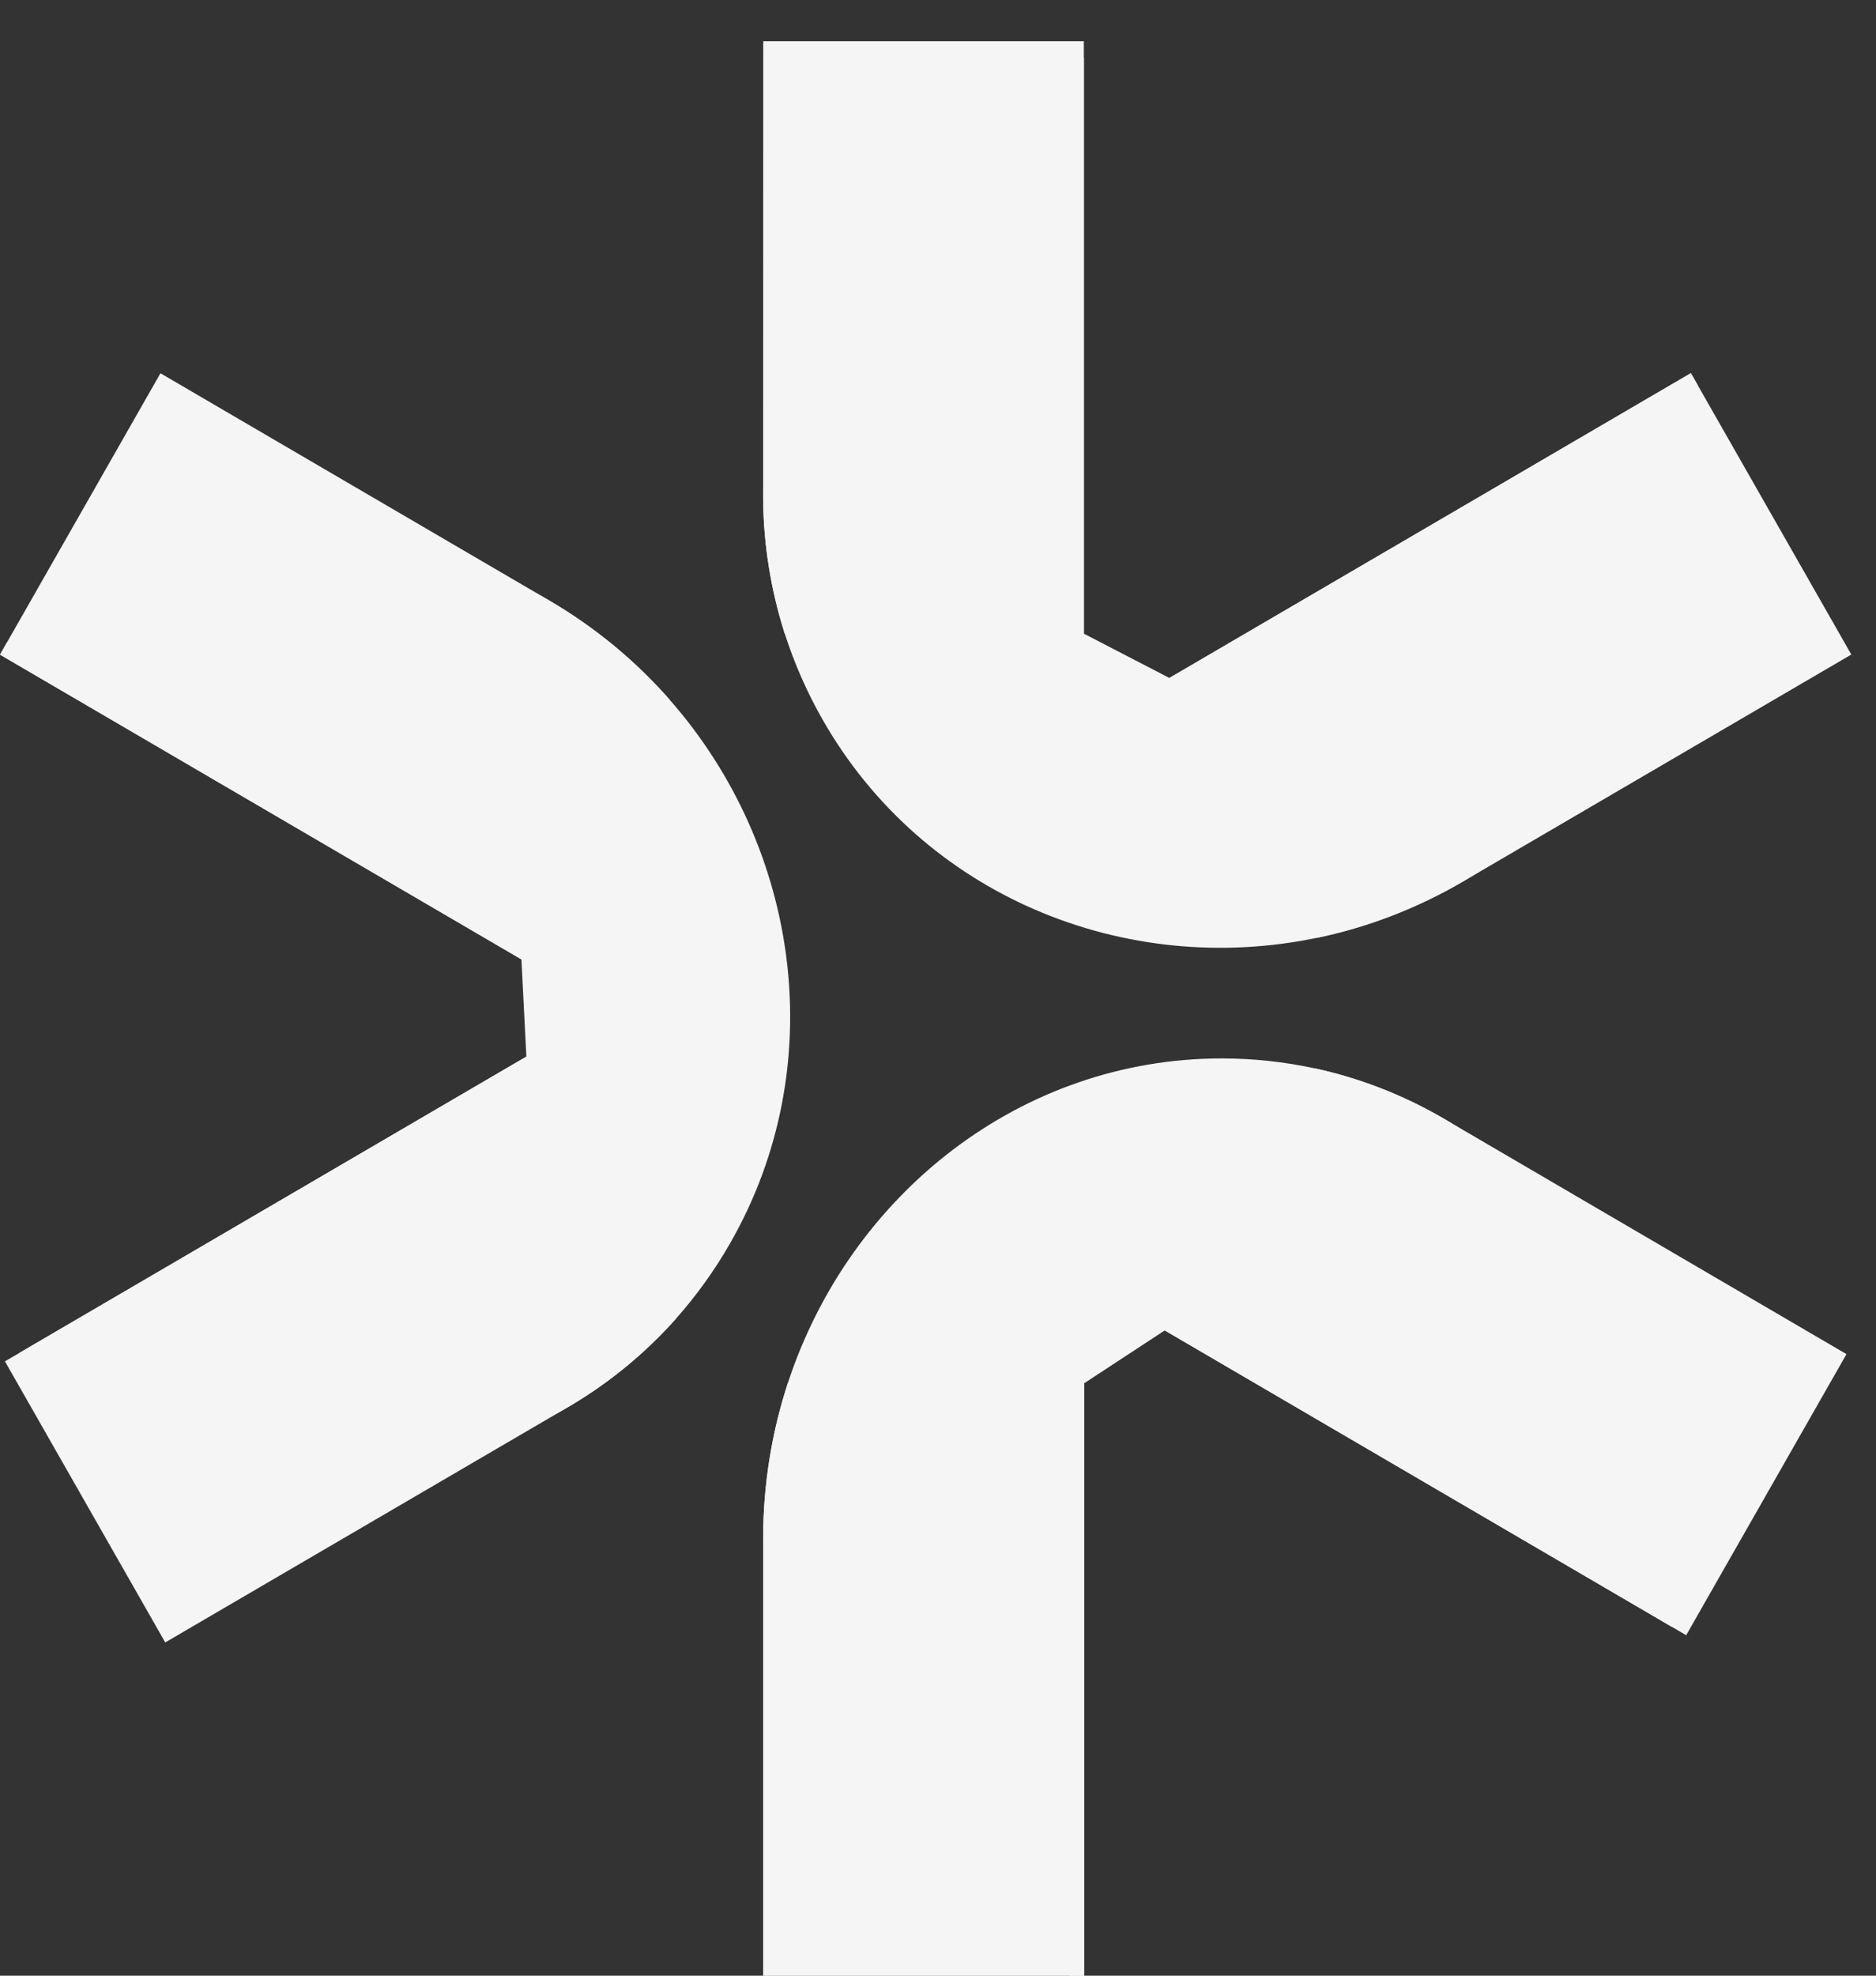
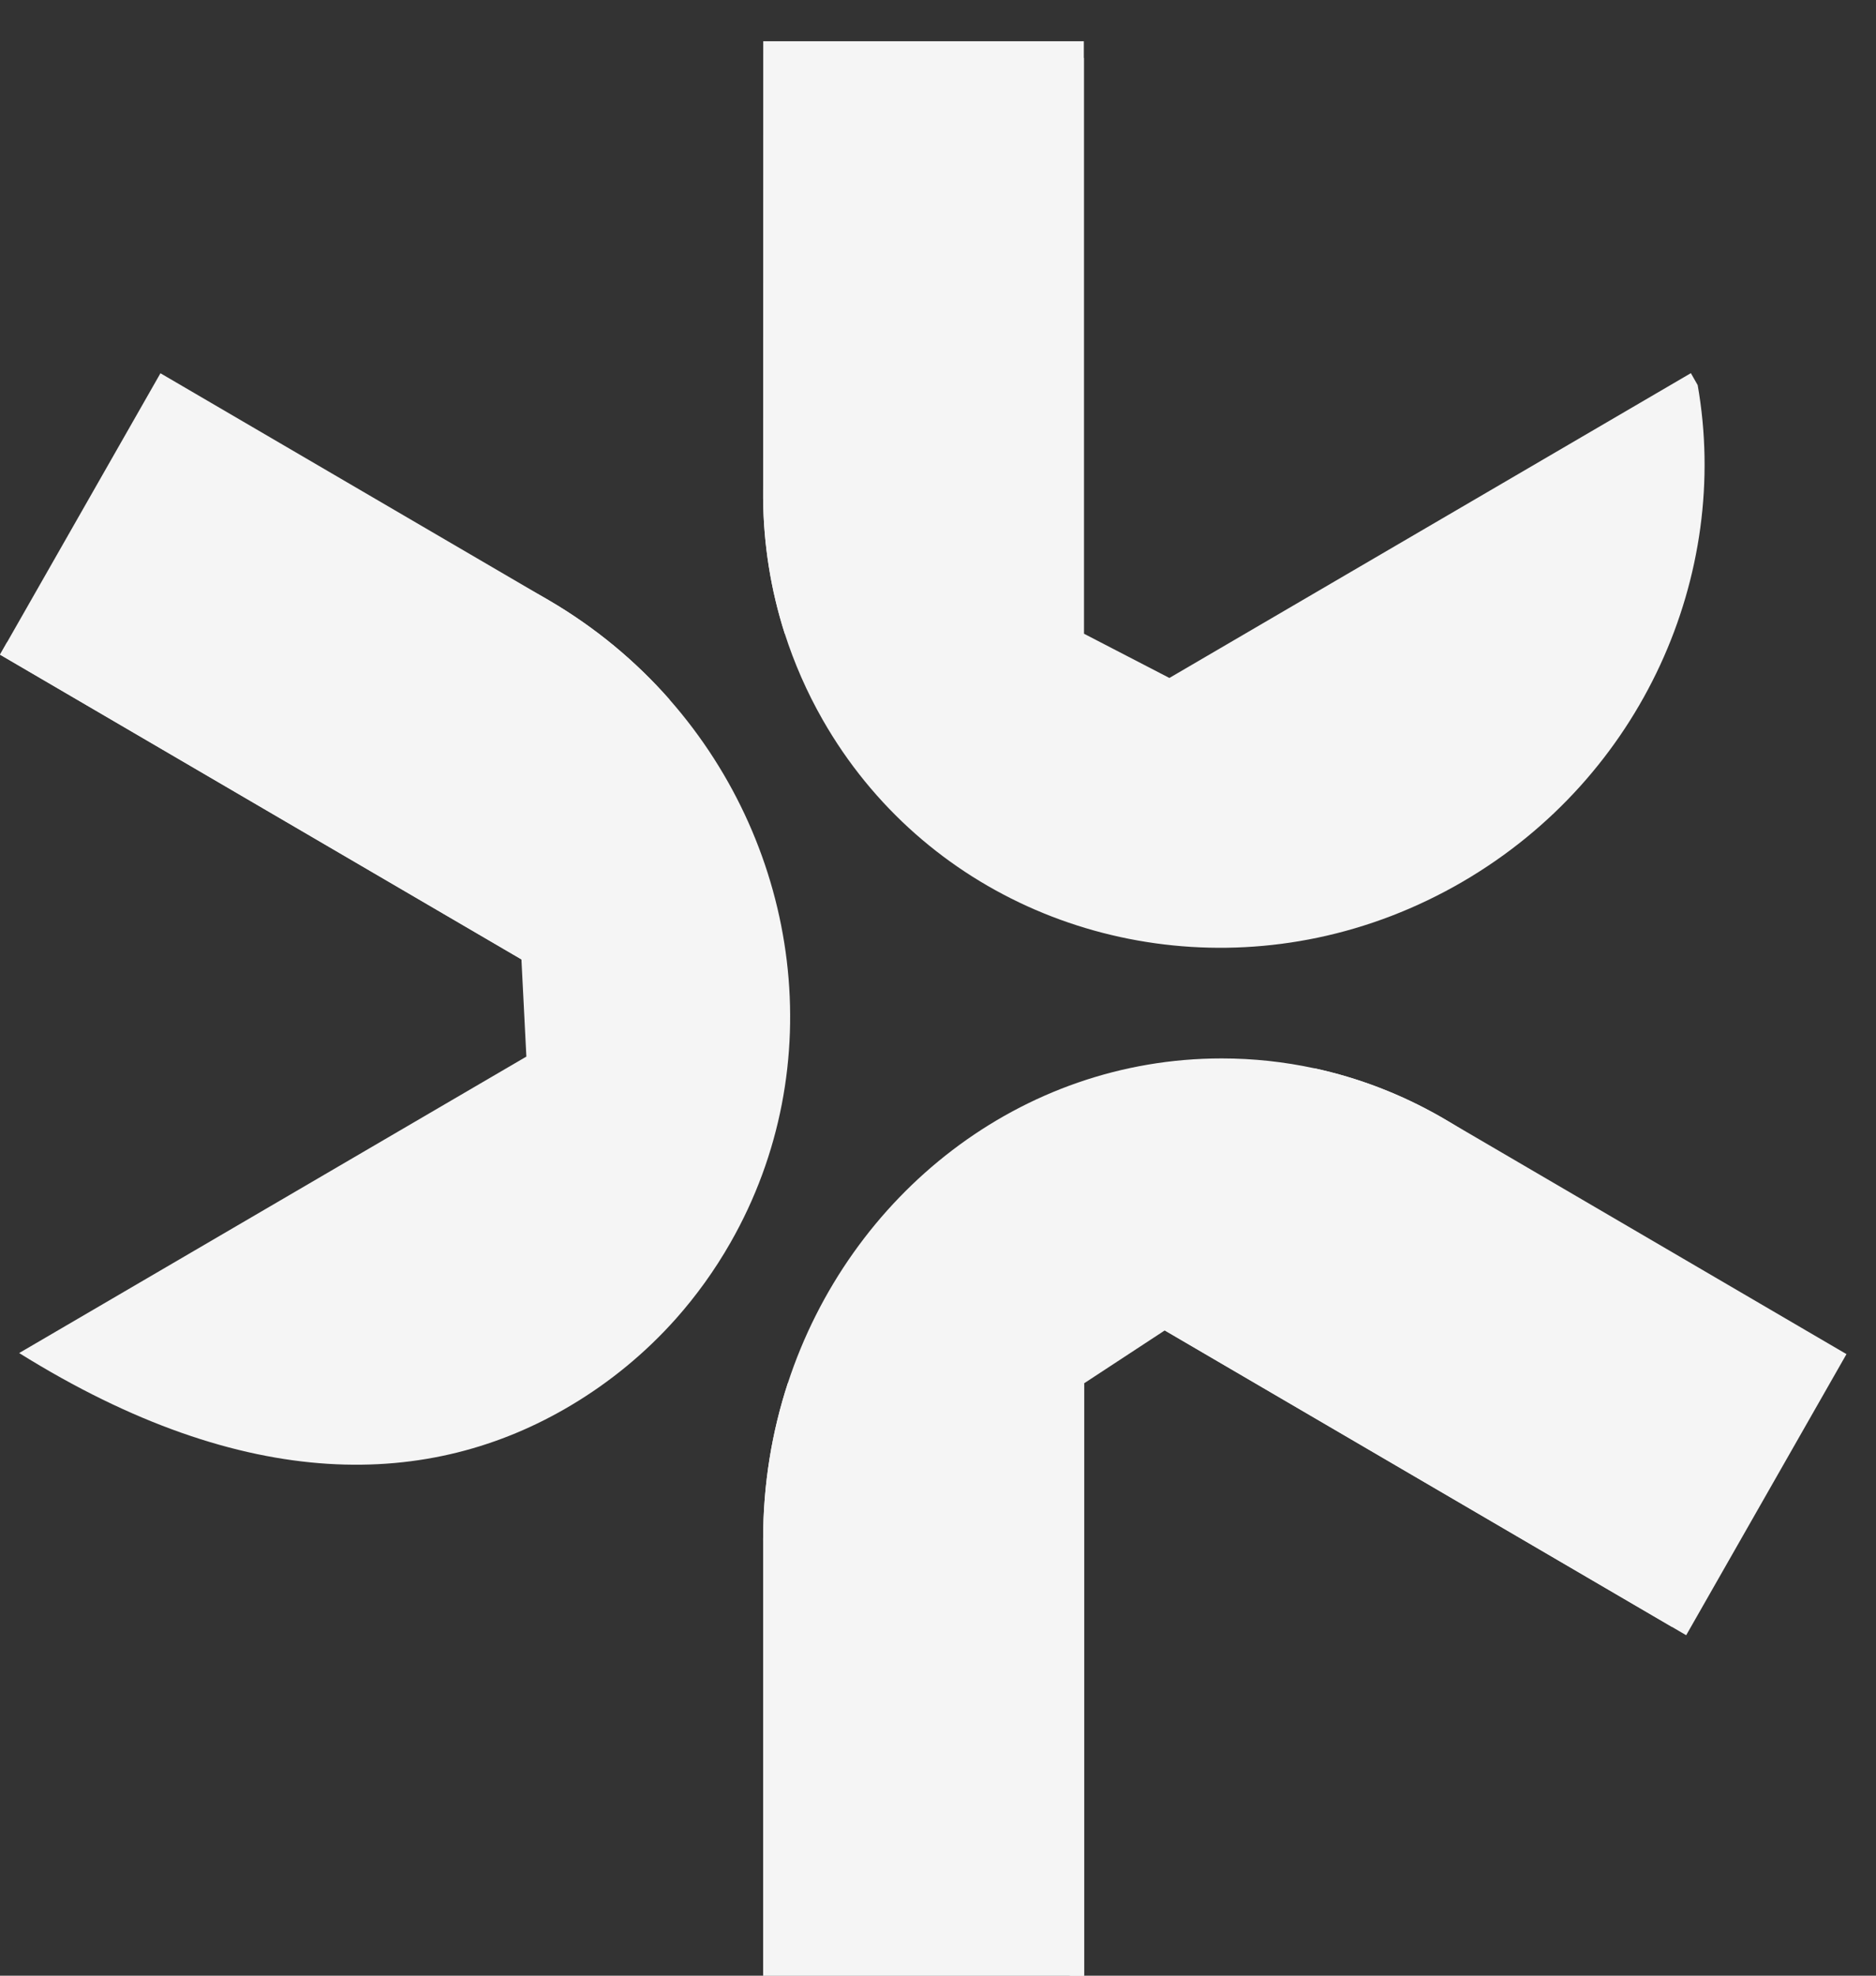
<svg xmlns="http://www.w3.org/2000/svg" width="38" height="40" viewBox="0 0 38 40" fill="none">
  <rect x="0" y="0" width="38" height="40" fill="#333333" stroke="none" />
-   <path fill-rule="evenodd" clip-rule="evenodd" d="M0.1 27.562L3.347 33.253L11.569 28.451C12.352 27.984 13.069 27.398 13.691 26.7L10.662 21.392L0.388 27.394L0.1 27.562Z" fill="#F5F5F5" />
  <path fill-rule="evenodd" clip-rule="evenodd" d="M3.25 7.557L0.138 13.012L0 13.254L10.562 19.424L13.563 14.165C12.879 13.387 12.059 12.703 11.114 12.151L3.25 7.557Z" fill="#F5F5F5" />
-   <path fill-rule="evenodd" clip-rule="evenodd" d="M13.563 14.165C12.879 13.387 12.059 12.703 11.114 12.151C7.478 10.027 3.085 10.502 0.138 13.012L0 13.254L10.562 19.424L10.662 21.392L0.388 27.394C0.831 27.771 1.313 28.114 1.833 28.418C4.99 30.262 8.715 30.153 11.569 28.451C12.352 27.984 13.069 27.398 13.691 26.7C14.105 26.234 14.477 25.719 14.798 25.156C16.833 21.59 16.212 17.176 13.563 14.165Z" fill="#F5F5F5" />
+   <path fill-rule="evenodd" clip-rule="evenodd" d="M13.563 14.165C12.879 13.387 12.059 12.703 11.114 12.151C7.478 10.027 3.085 10.502 0.138 13.012L0 13.254L10.562 19.424L10.662 21.392L0.388 27.394C4.99 30.262 8.715 30.153 11.569 28.451C12.352 27.984 13.069 27.398 13.691 26.7C14.105 26.234 14.477 25.719 14.798 25.156C16.833 21.59 16.212 17.176 13.563 14.165Z" fill="#F5F5F5" />
  <path fill-rule="evenodd" clip-rule="evenodd" d="M21.954 0.835L15.46 0.835L15.458 10.095C15.466 11.014 15.61 11.935 15.896 12.829H21.954L21.954 1.172V0.835Z" fill="#F5F5F5" />
-   <path fill-rule="evenodd" clip-rule="evenodd" d="M37.5 13.252L34.388 7.797L34.25 7.555L23.687 13.726L26.688 18.985C27.696 18.774 28.692 18.397 29.636 17.846L37.5 13.252Z" fill="#F5F5F5" />
  <path fill-rule="evenodd" clip-rule="evenodd" d="M26.688 18.985C27.696 18.774 28.692 18.397 29.636 17.846C33.272 15.722 35.062 11.634 34.388 7.797L34.25 7.555L23.687 13.726L21.954 12.829L21.954 1.172C21.41 1.371 20.875 1.622 20.355 1.926C17.198 3.77 15.429 6.743 15.458 10.095C15.466 11.014 15.61 11.935 15.896 12.829C16.088 13.425 16.342 14.009 16.663 14.571C18.698 18.138 22.787 19.801 26.688 18.985Z" fill="#F5F5F5" />
  <path fill-rule="evenodd" clip-rule="evenodd" d="M34.155 33.107L37.402 27.416L29.181 22.611C28.39 22.159 27.53 21.824 26.621 21.628L23.593 26.936L33.866 32.938L34.155 33.107Z" fill="#F5F5F5" />
  <path fill-rule="evenodd" clip-rule="evenodd" d="M15.458 40.002H21.683H21.959L21.959 28.007H15.957C15.634 28.996 15.458 30.057 15.458 31.16L15.458 40.002Z" fill="#F5F5F5" />
  <path fill-rule="evenodd" clip-rule="evenodd" d="M15.957 28.007C15.634 28.996 15.458 30.057 15.458 31.16C15.458 35.409 18.062 38.674 21.683 40.002H21.959L21.959 28.007L23.593 26.936L33.866 32.938C33.968 32.362 34.021 31.767 34.021 31.16C34.021 27.471 32.064 24.262 29.181 22.611C28.39 22.159 27.53 21.824 26.621 21.628C26.016 21.498 25.389 21.429 24.747 21.429C20.677 21.429 17.209 24.181 15.957 28.007Z" fill="#F5F5F5" />
</svg>